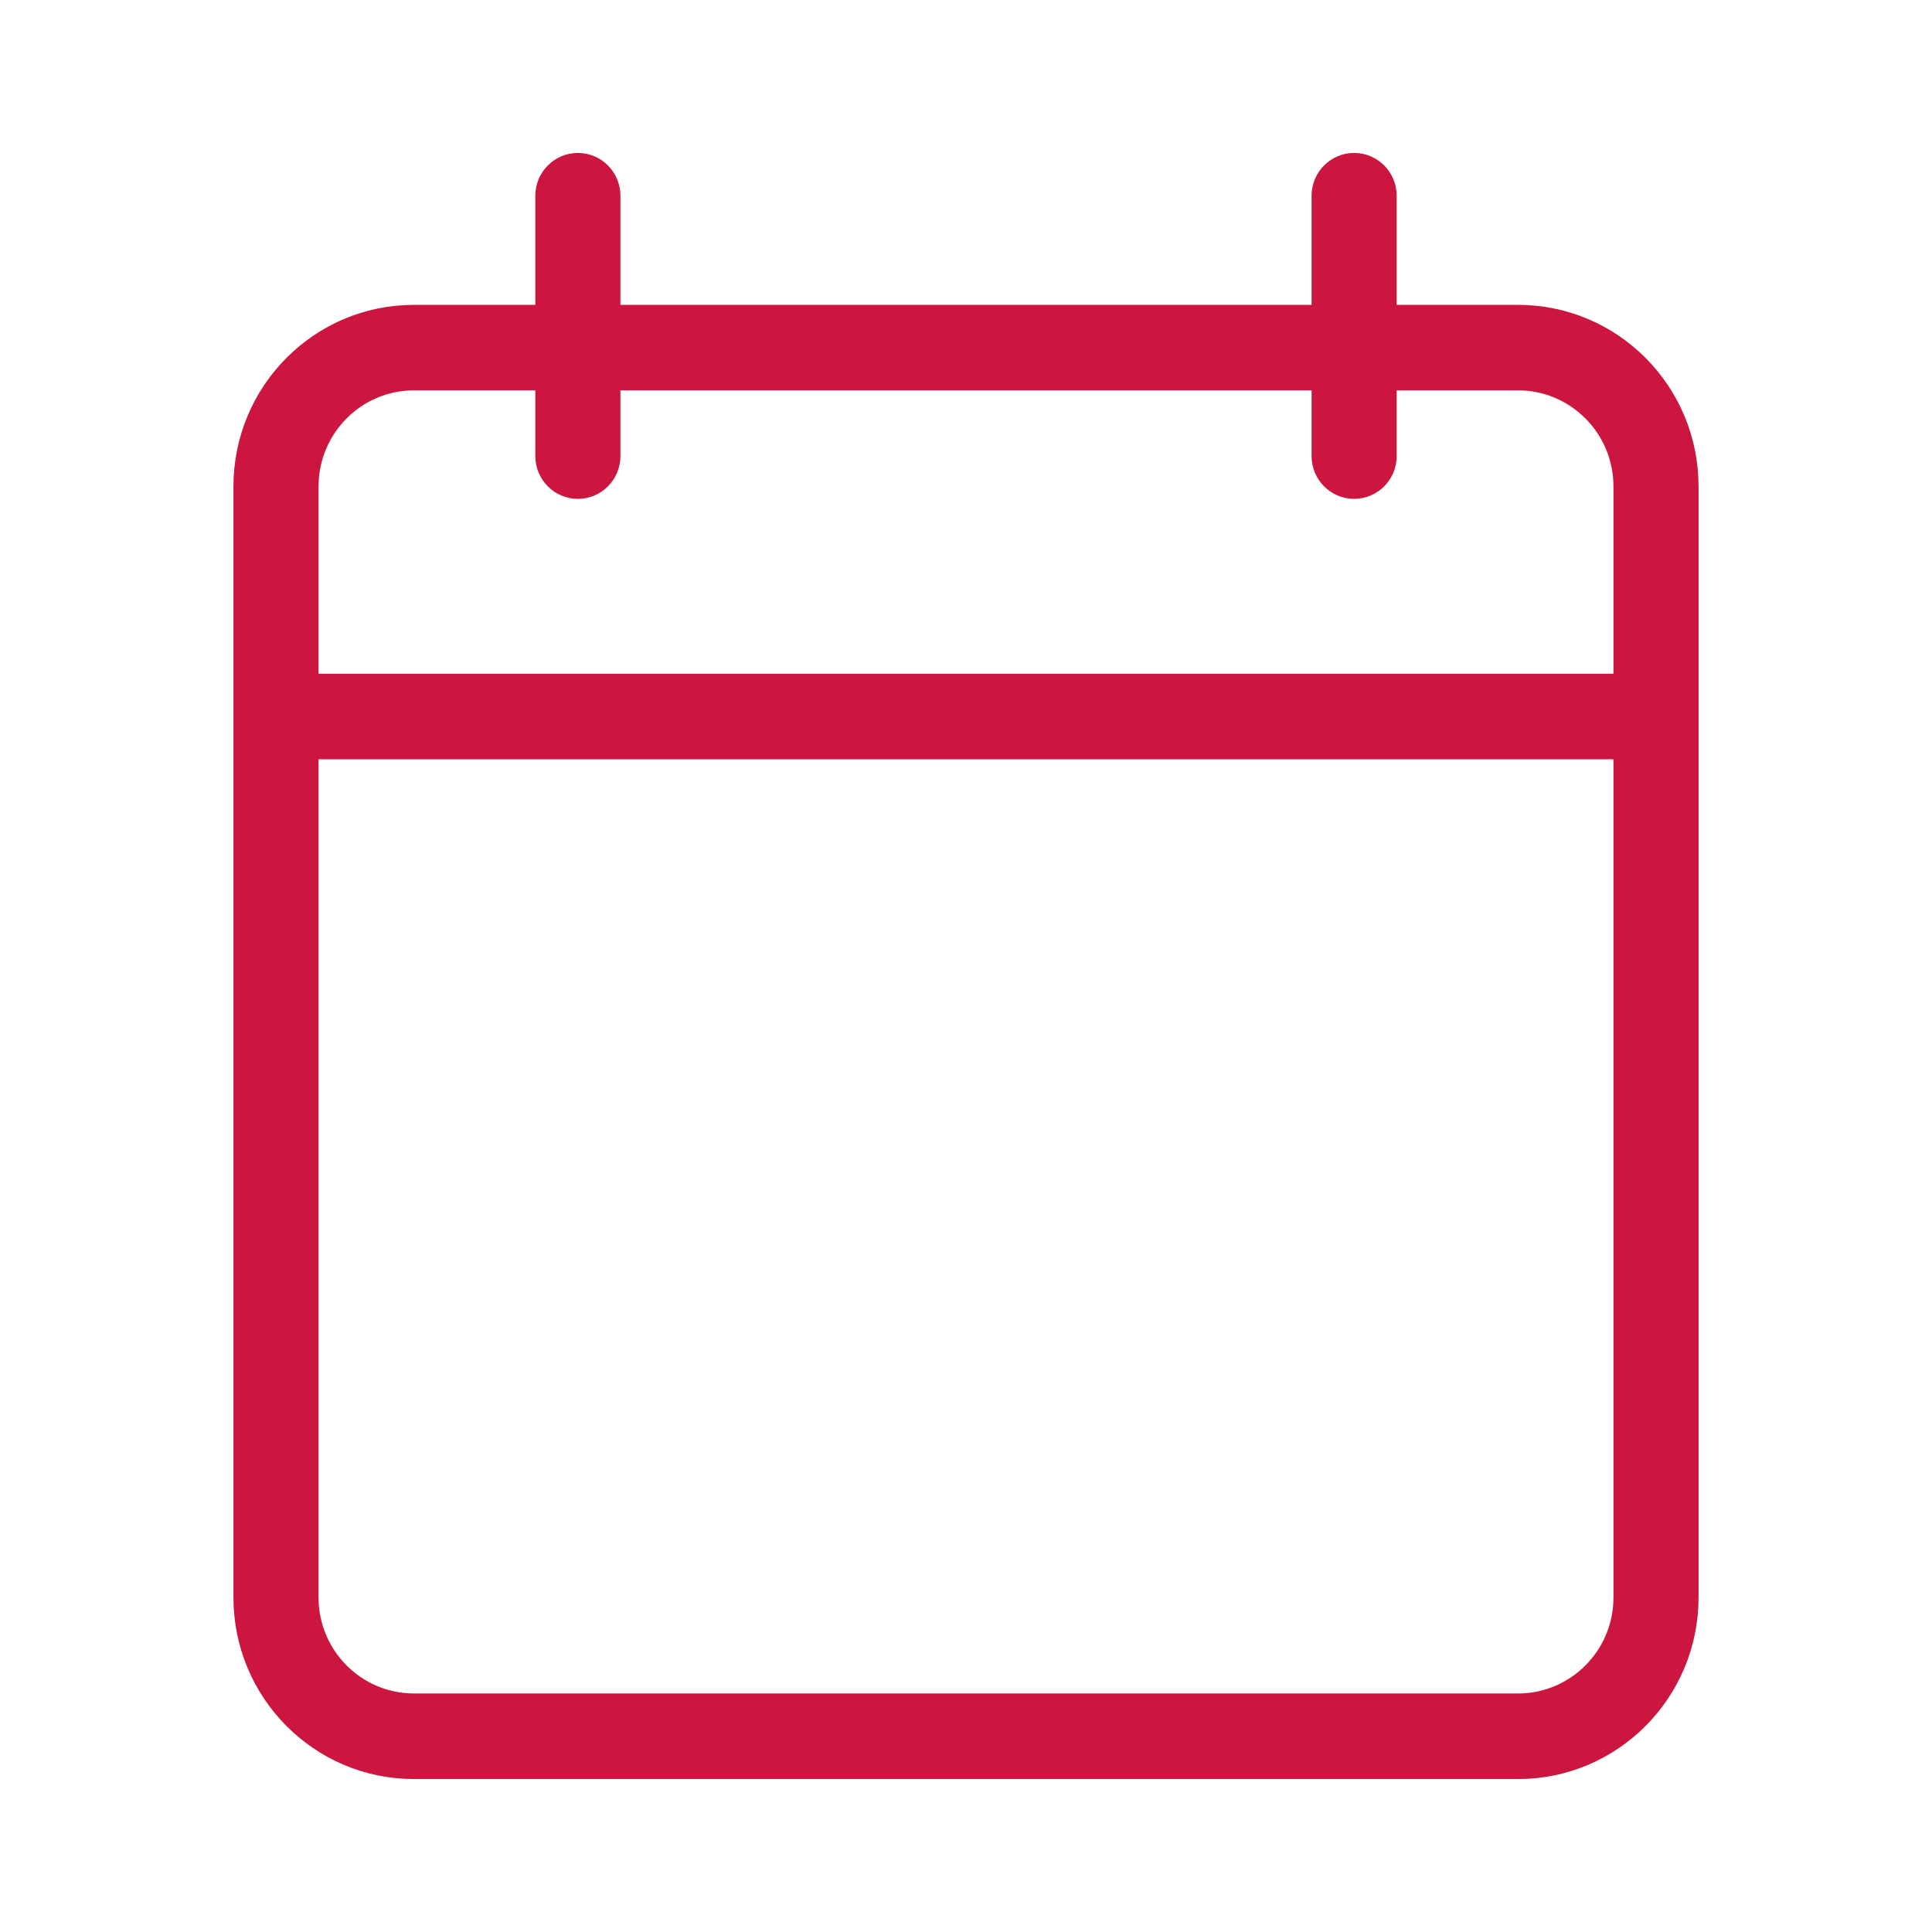
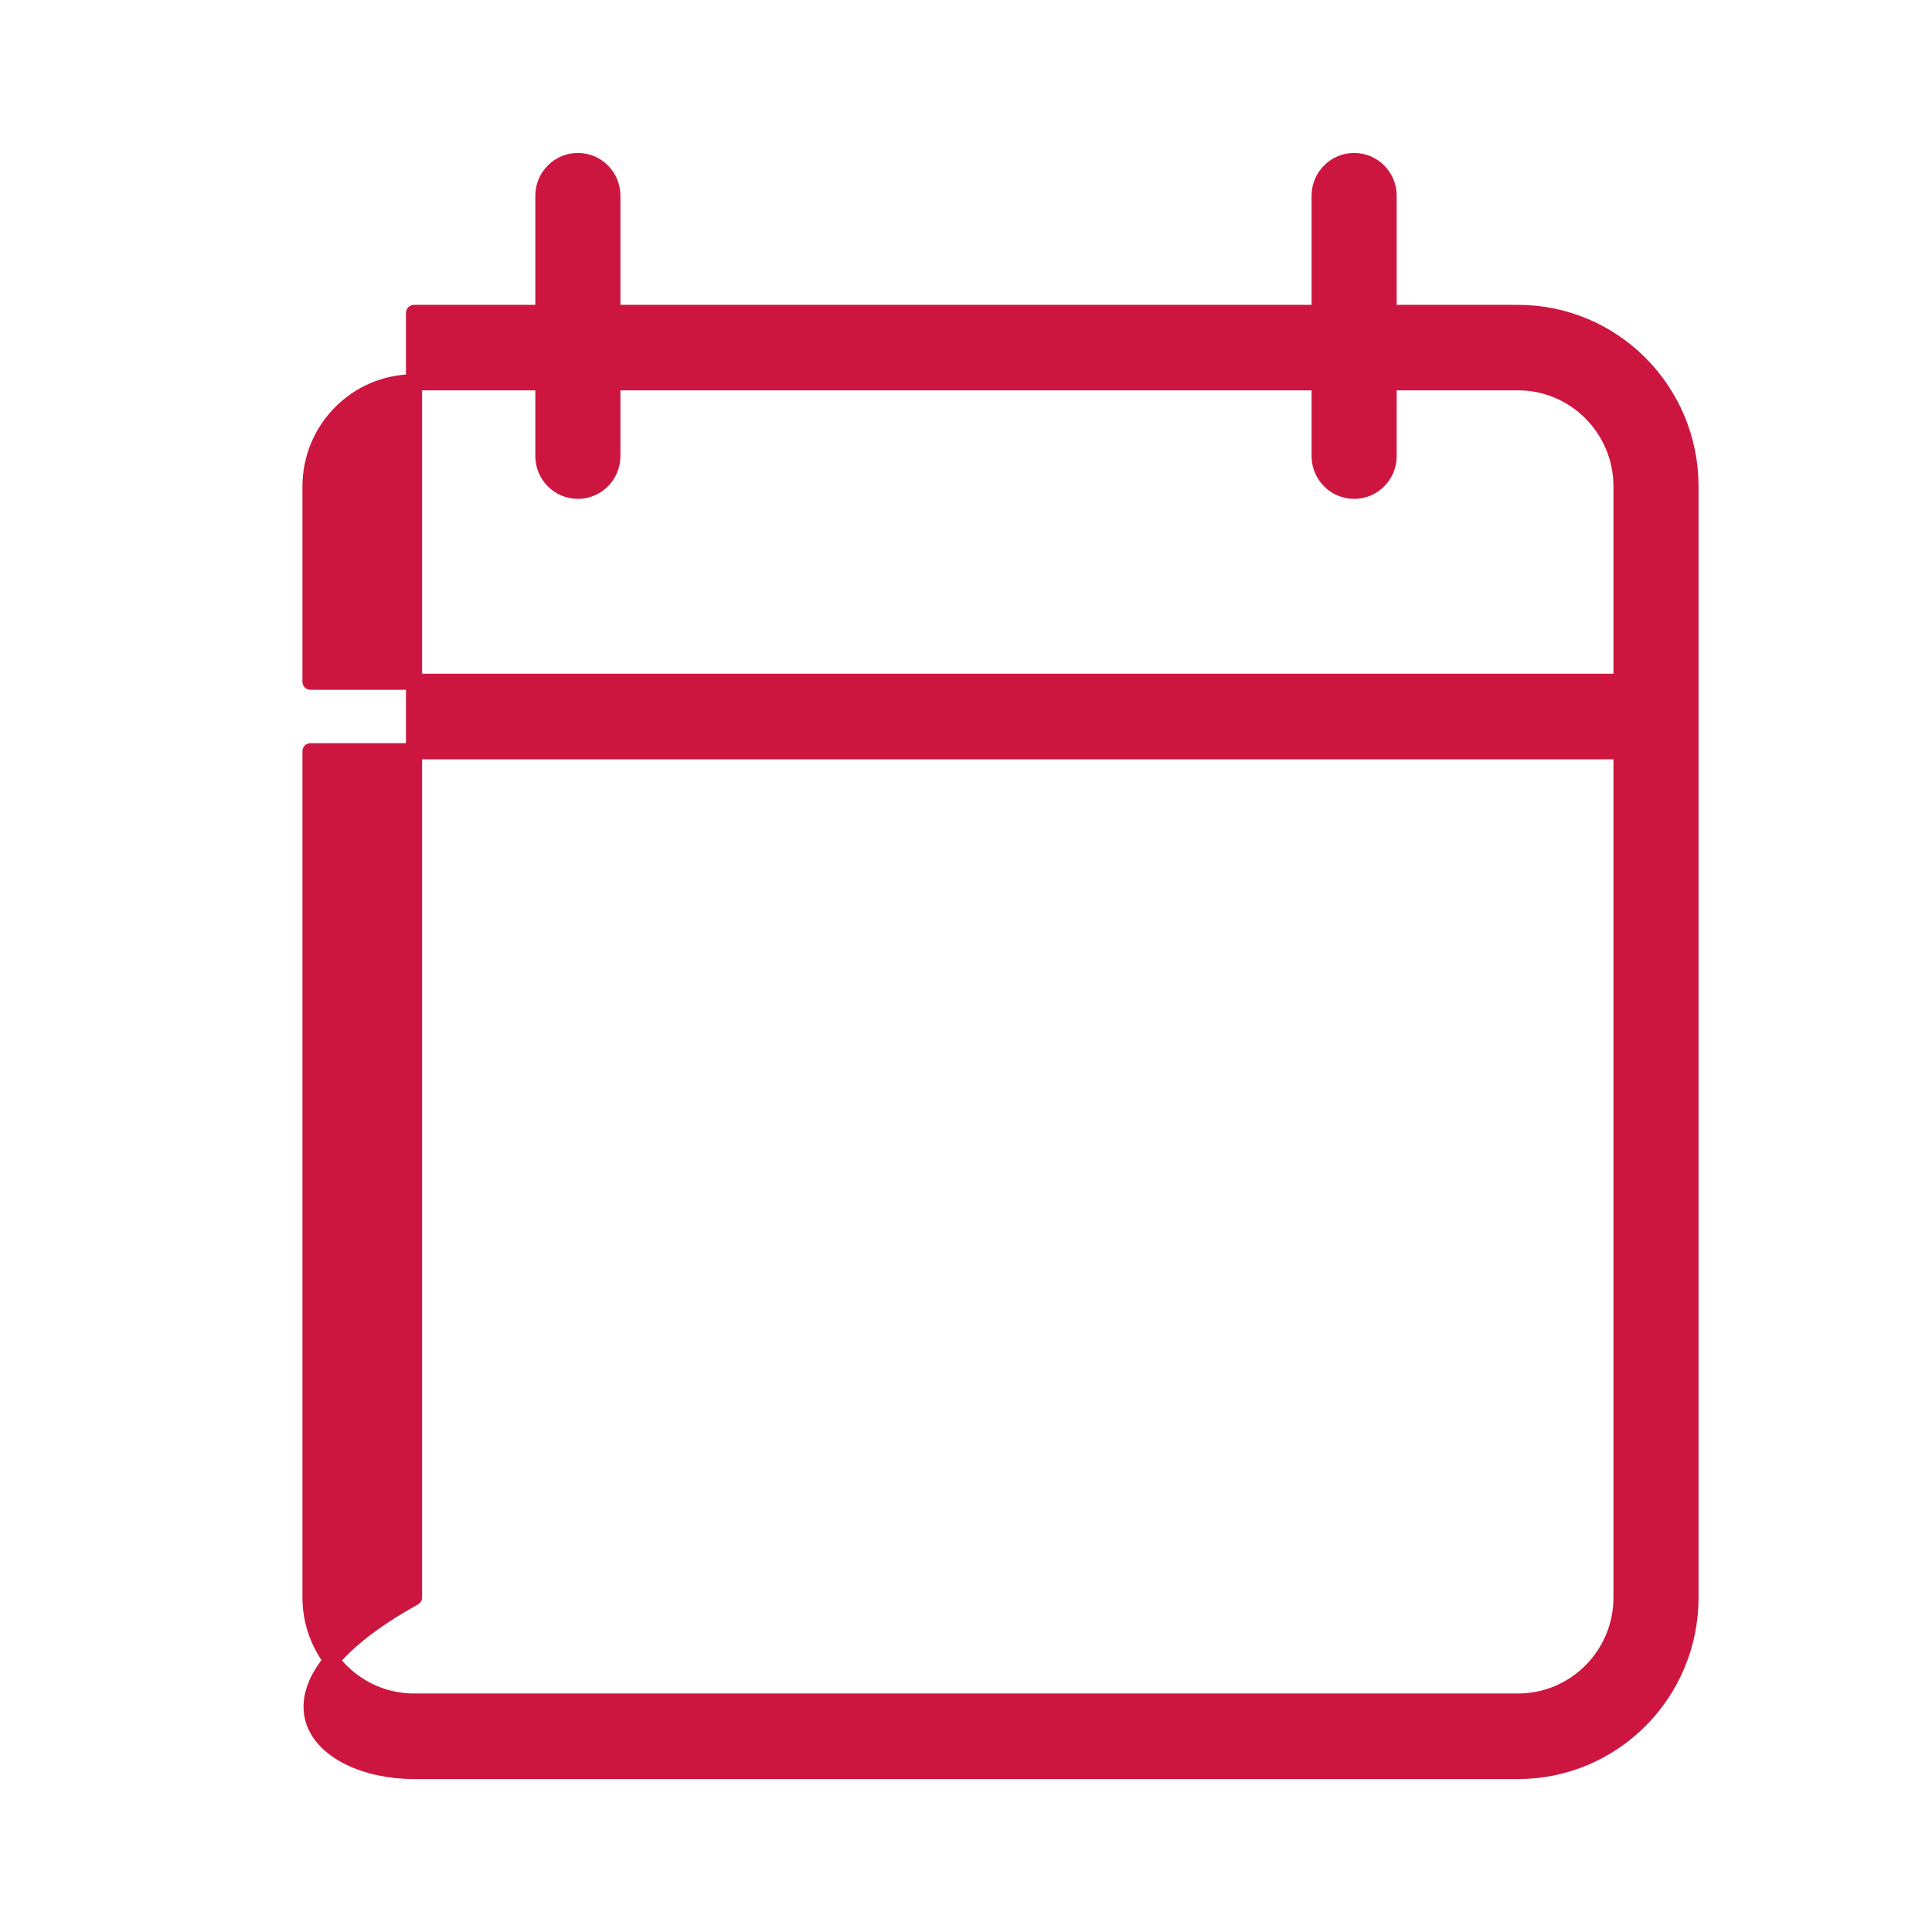
<svg xmlns="http://www.w3.org/2000/svg" width="24" height="24" viewBox="0 0 24 24" fill="none">
-   <path fill-rule="evenodd" clip-rule="evenodd" d="M17.25 2.431C17.25 2.193 17.058 2 16.821 2C16.585 2 16.393 2.193 16.393 2.431V3.887H7.607V2.431C7.607 2.193 7.415 2 7.179 2C6.942 2 6.75 2.193 6.75 2.431V3.887H5.143C3.959 3.887 3 4.852 3 6.043V8.9V19.844C3 21.035 3.959 22 5.143 22H18.857C20.041 22 21 21.035 21 19.844V8.9V6.043C21 4.852 20.041 3.887 18.857 3.887H17.25V2.431ZM20.143 8.469V6.043C20.143 5.329 19.567 4.749 18.857 4.749H17.25V5.666C17.25 5.904 17.058 6.097 16.821 6.097C16.585 6.097 16.393 5.904 16.393 5.666V4.749H7.607V5.666C7.607 5.904 7.415 6.097 7.179 6.097C6.942 6.097 6.75 5.904 6.75 5.666V4.749H5.143C4.433 4.749 3.857 5.329 3.857 6.043V8.469H20.143ZM3.857 9.332H20.143V19.844C20.143 20.558 19.567 21.137 18.857 21.137H5.143C4.433 21.137 3.857 20.558 3.857 19.844V9.332Z" fill="#CC163F" stroke="#CC163F" stroke-width="0.2" stroke-linecap="round" stroke-linejoin="round" />
+   <path fill-rule="evenodd" clip-rule="evenodd" d="M17.25 2.431C17.25 2.193 17.058 2 16.821 2C16.585 2 16.393 2.193 16.393 2.431V3.887H7.607V2.431C7.607 2.193 7.415 2 7.179 2C6.942 2 6.75 2.193 6.75 2.431V3.887H5.143V8.9V19.844C3 21.035 3.959 22 5.143 22H18.857C20.041 22 21 21.035 21 19.844V8.9V6.043C21 4.852 20.041 3.887 18.857 3.887H17.25V2.431ZM20.143 8.469V6.043C20.143 5.329 19.567 4.749 18.857 4.749H17.25V5.666C17.25 5.904 17.058 6.097 16.821 6.097C16.585 6.097 16.393 5.904 16.393 5.666V4.749H7.607V5.666C7.607 5.904 7.415 6.097 7.179 6.097C6.942 6.097 6.75 5.904 6.75 5.666V4.749H5.143C4.433 4.749 3.857 5.329 3.857 6.043V8.469H20.143ZM3.857 9.332H20.143V19.844C20.143 20.558 19.567 21.137 18.857 21.137H5.143C4.433 21.137 3.857 20.558 3.857 19.844V9.332Z" fill="#CC163F" stroke="#CC163F" stroke-width="0.2" stroke-linecap="round" stroke-linejoin="round" />
</svg>